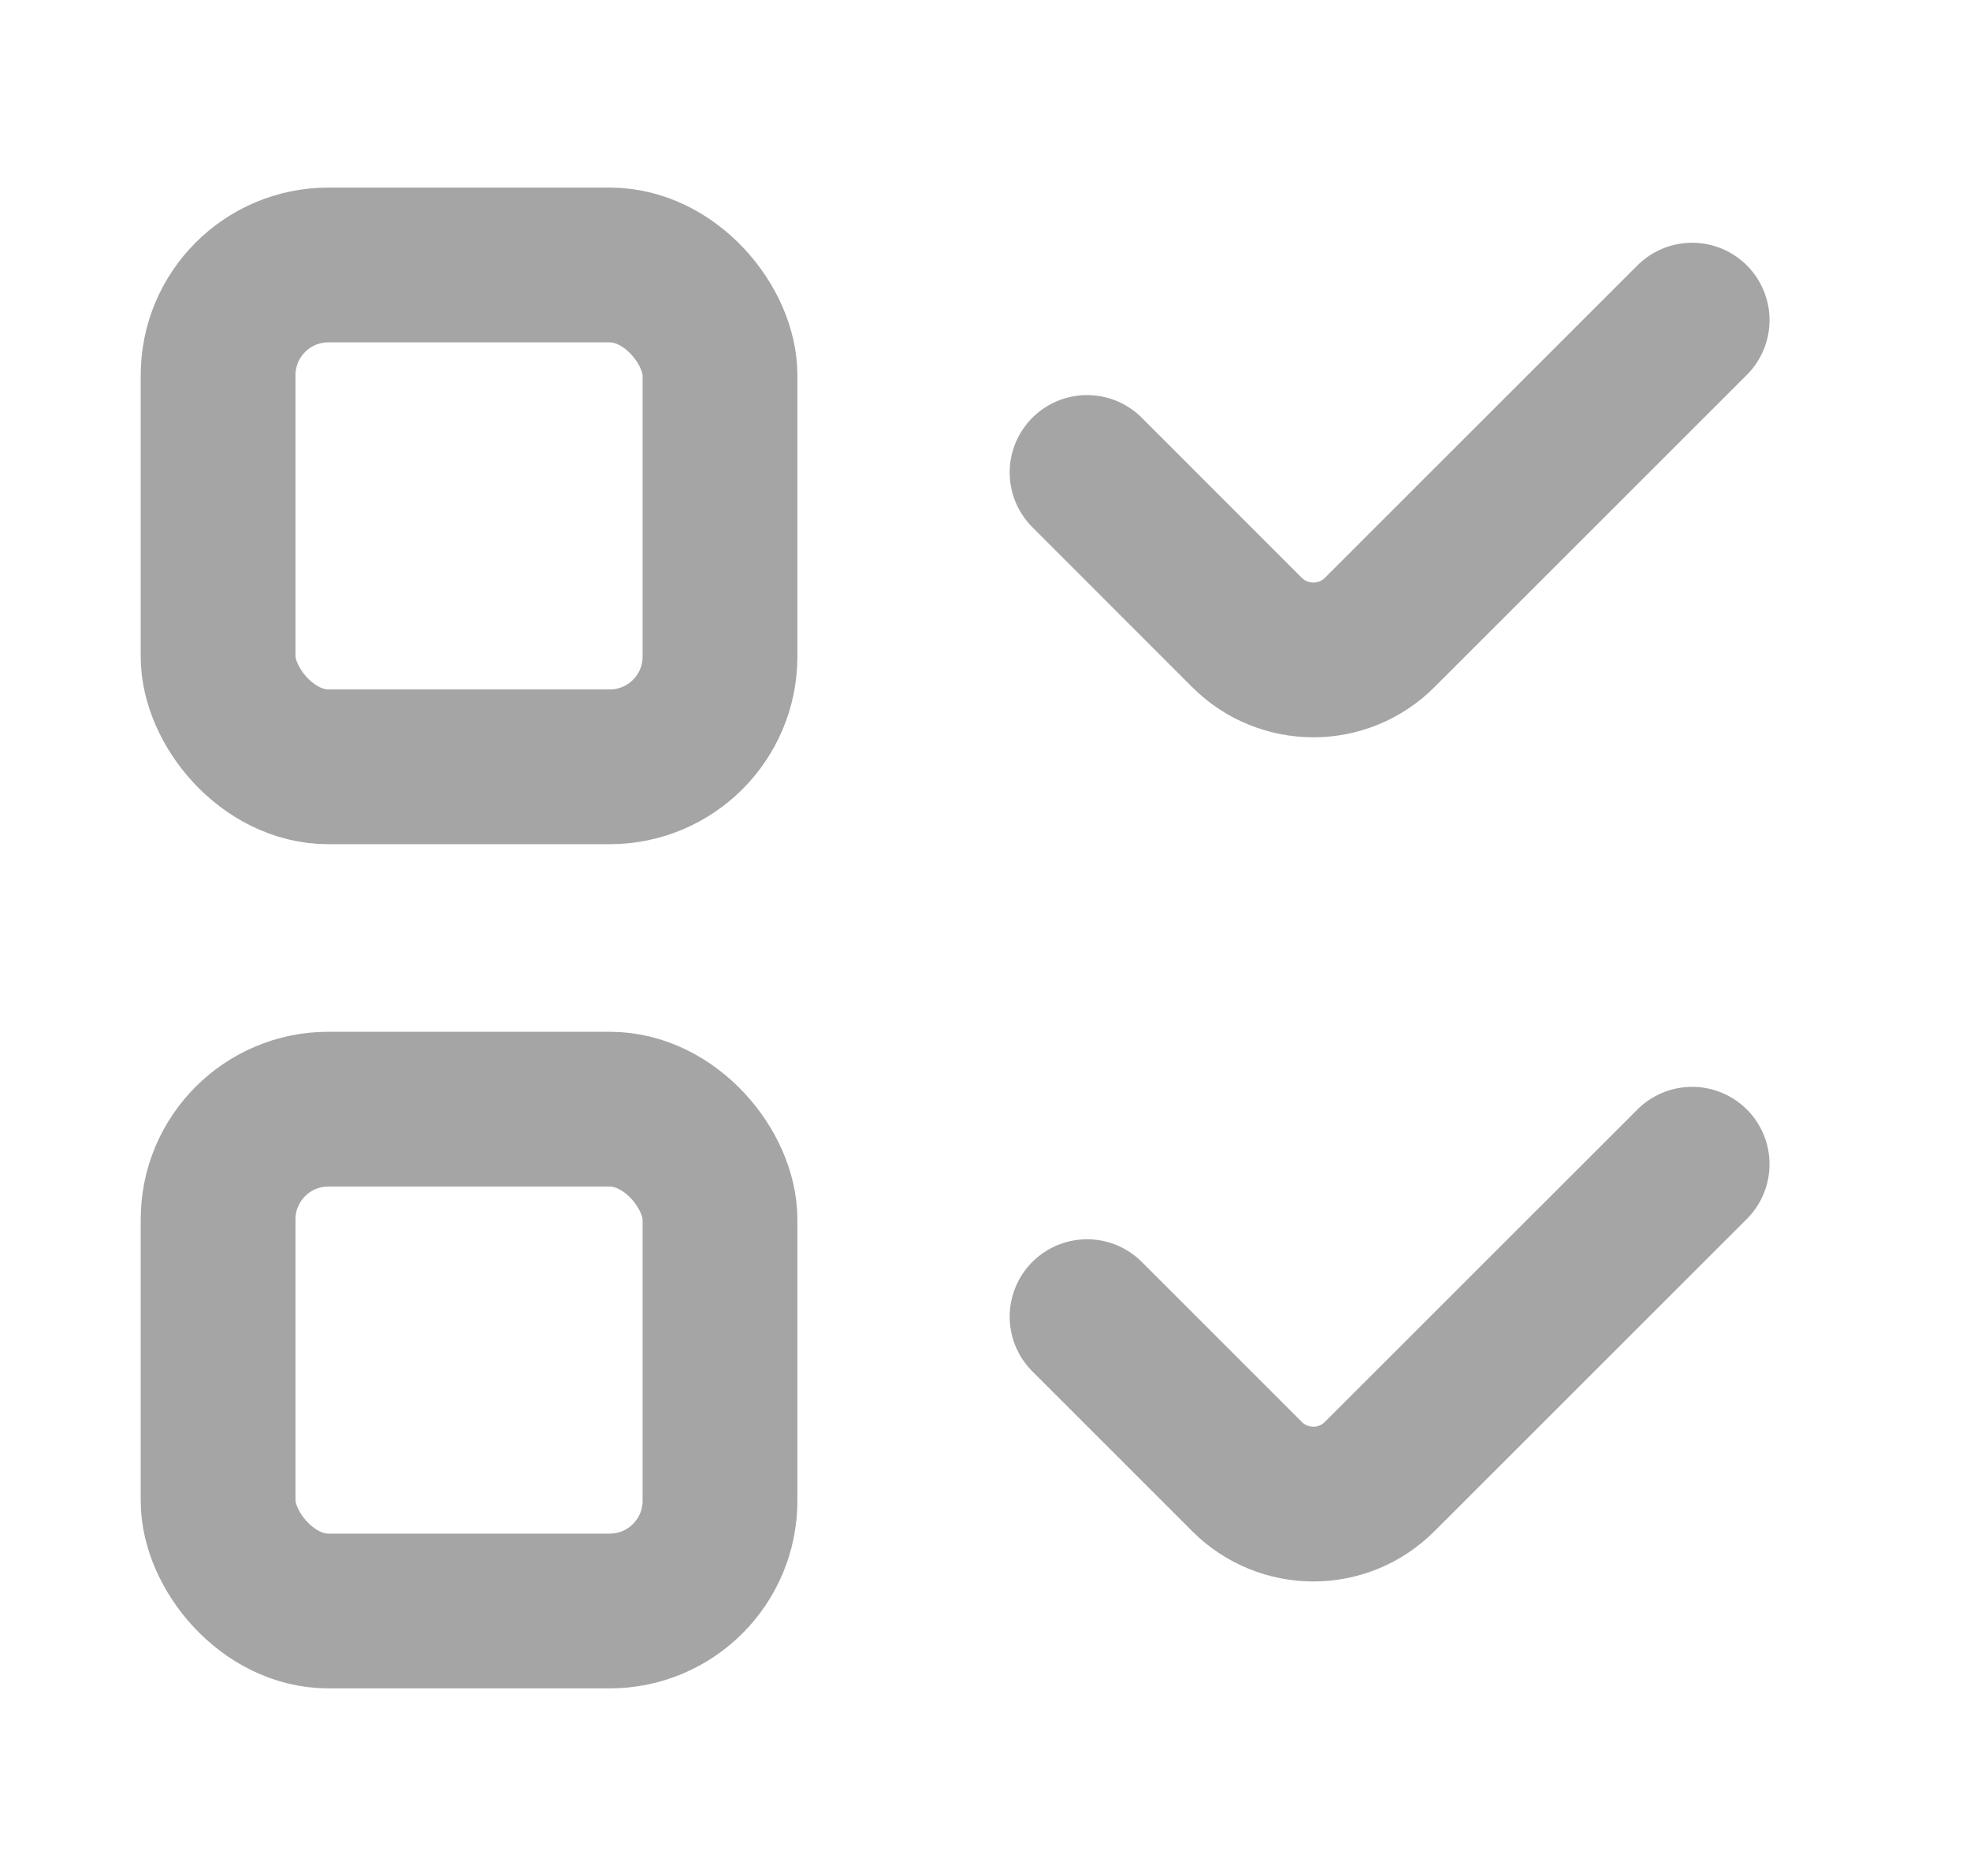
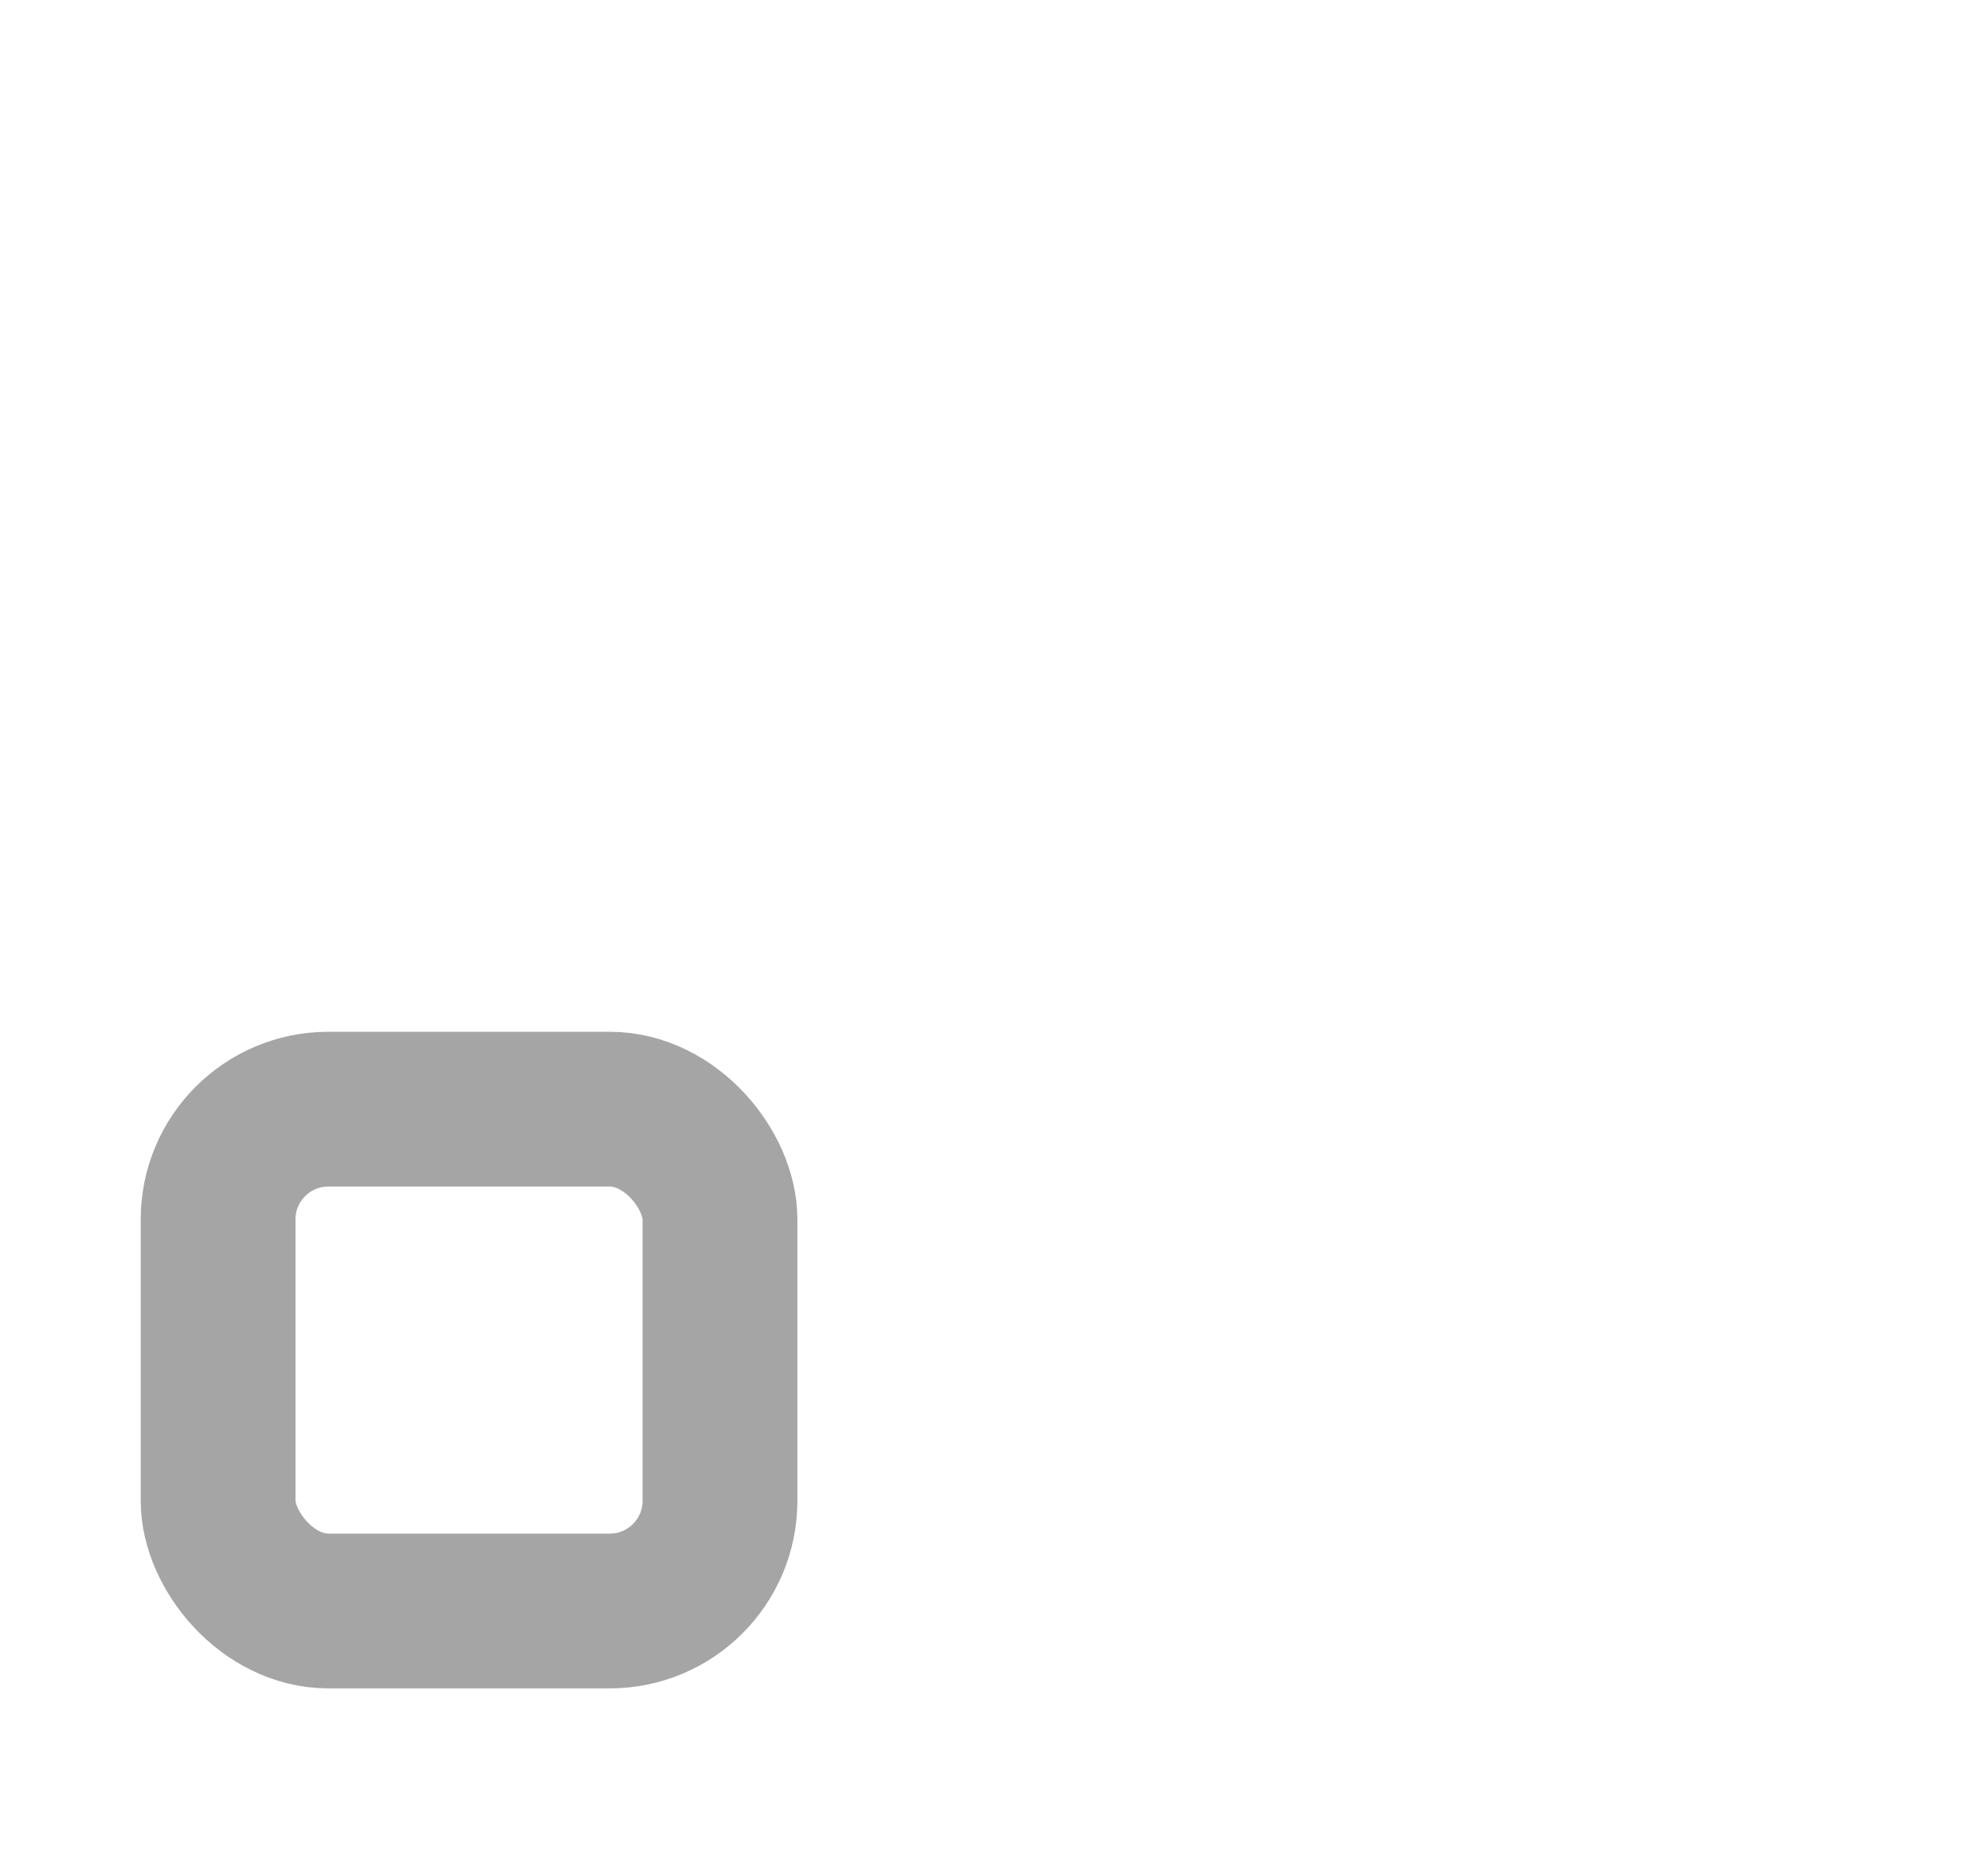
<svg xmlns="http://www.w3.org/2000/svg" width="21" height="20" viewBox="0 0 21 20" fill="none">
-   <rect x="2.325" y="2.825" width="5.35" height="5.35" rx="1.175" stroke="#A5A5A5" stroke-width="1.65" />
  <rect x="2.325" y="11.825" width="5.35" height="5.35" rx="1.175" stroke="#A5A5A5" stroke-width="1.65" />
-   <path d="M11.588 5.037L13.293 6.743C13.684 7.133 14.317 7.133 14.707 6.743L18.038 3.413" stroke="#A5A5A5" stroke-width="1.65" stroke-linecap="round" />
-   <path d="M11.588 14.037L13.293 15.742C13.684 16.133 14.317 16.133 14.707 15.742L18.038 12.412" stroke="#A5A5A5" stroke-width="1.65" stroke-linecap="round" />
</svg>